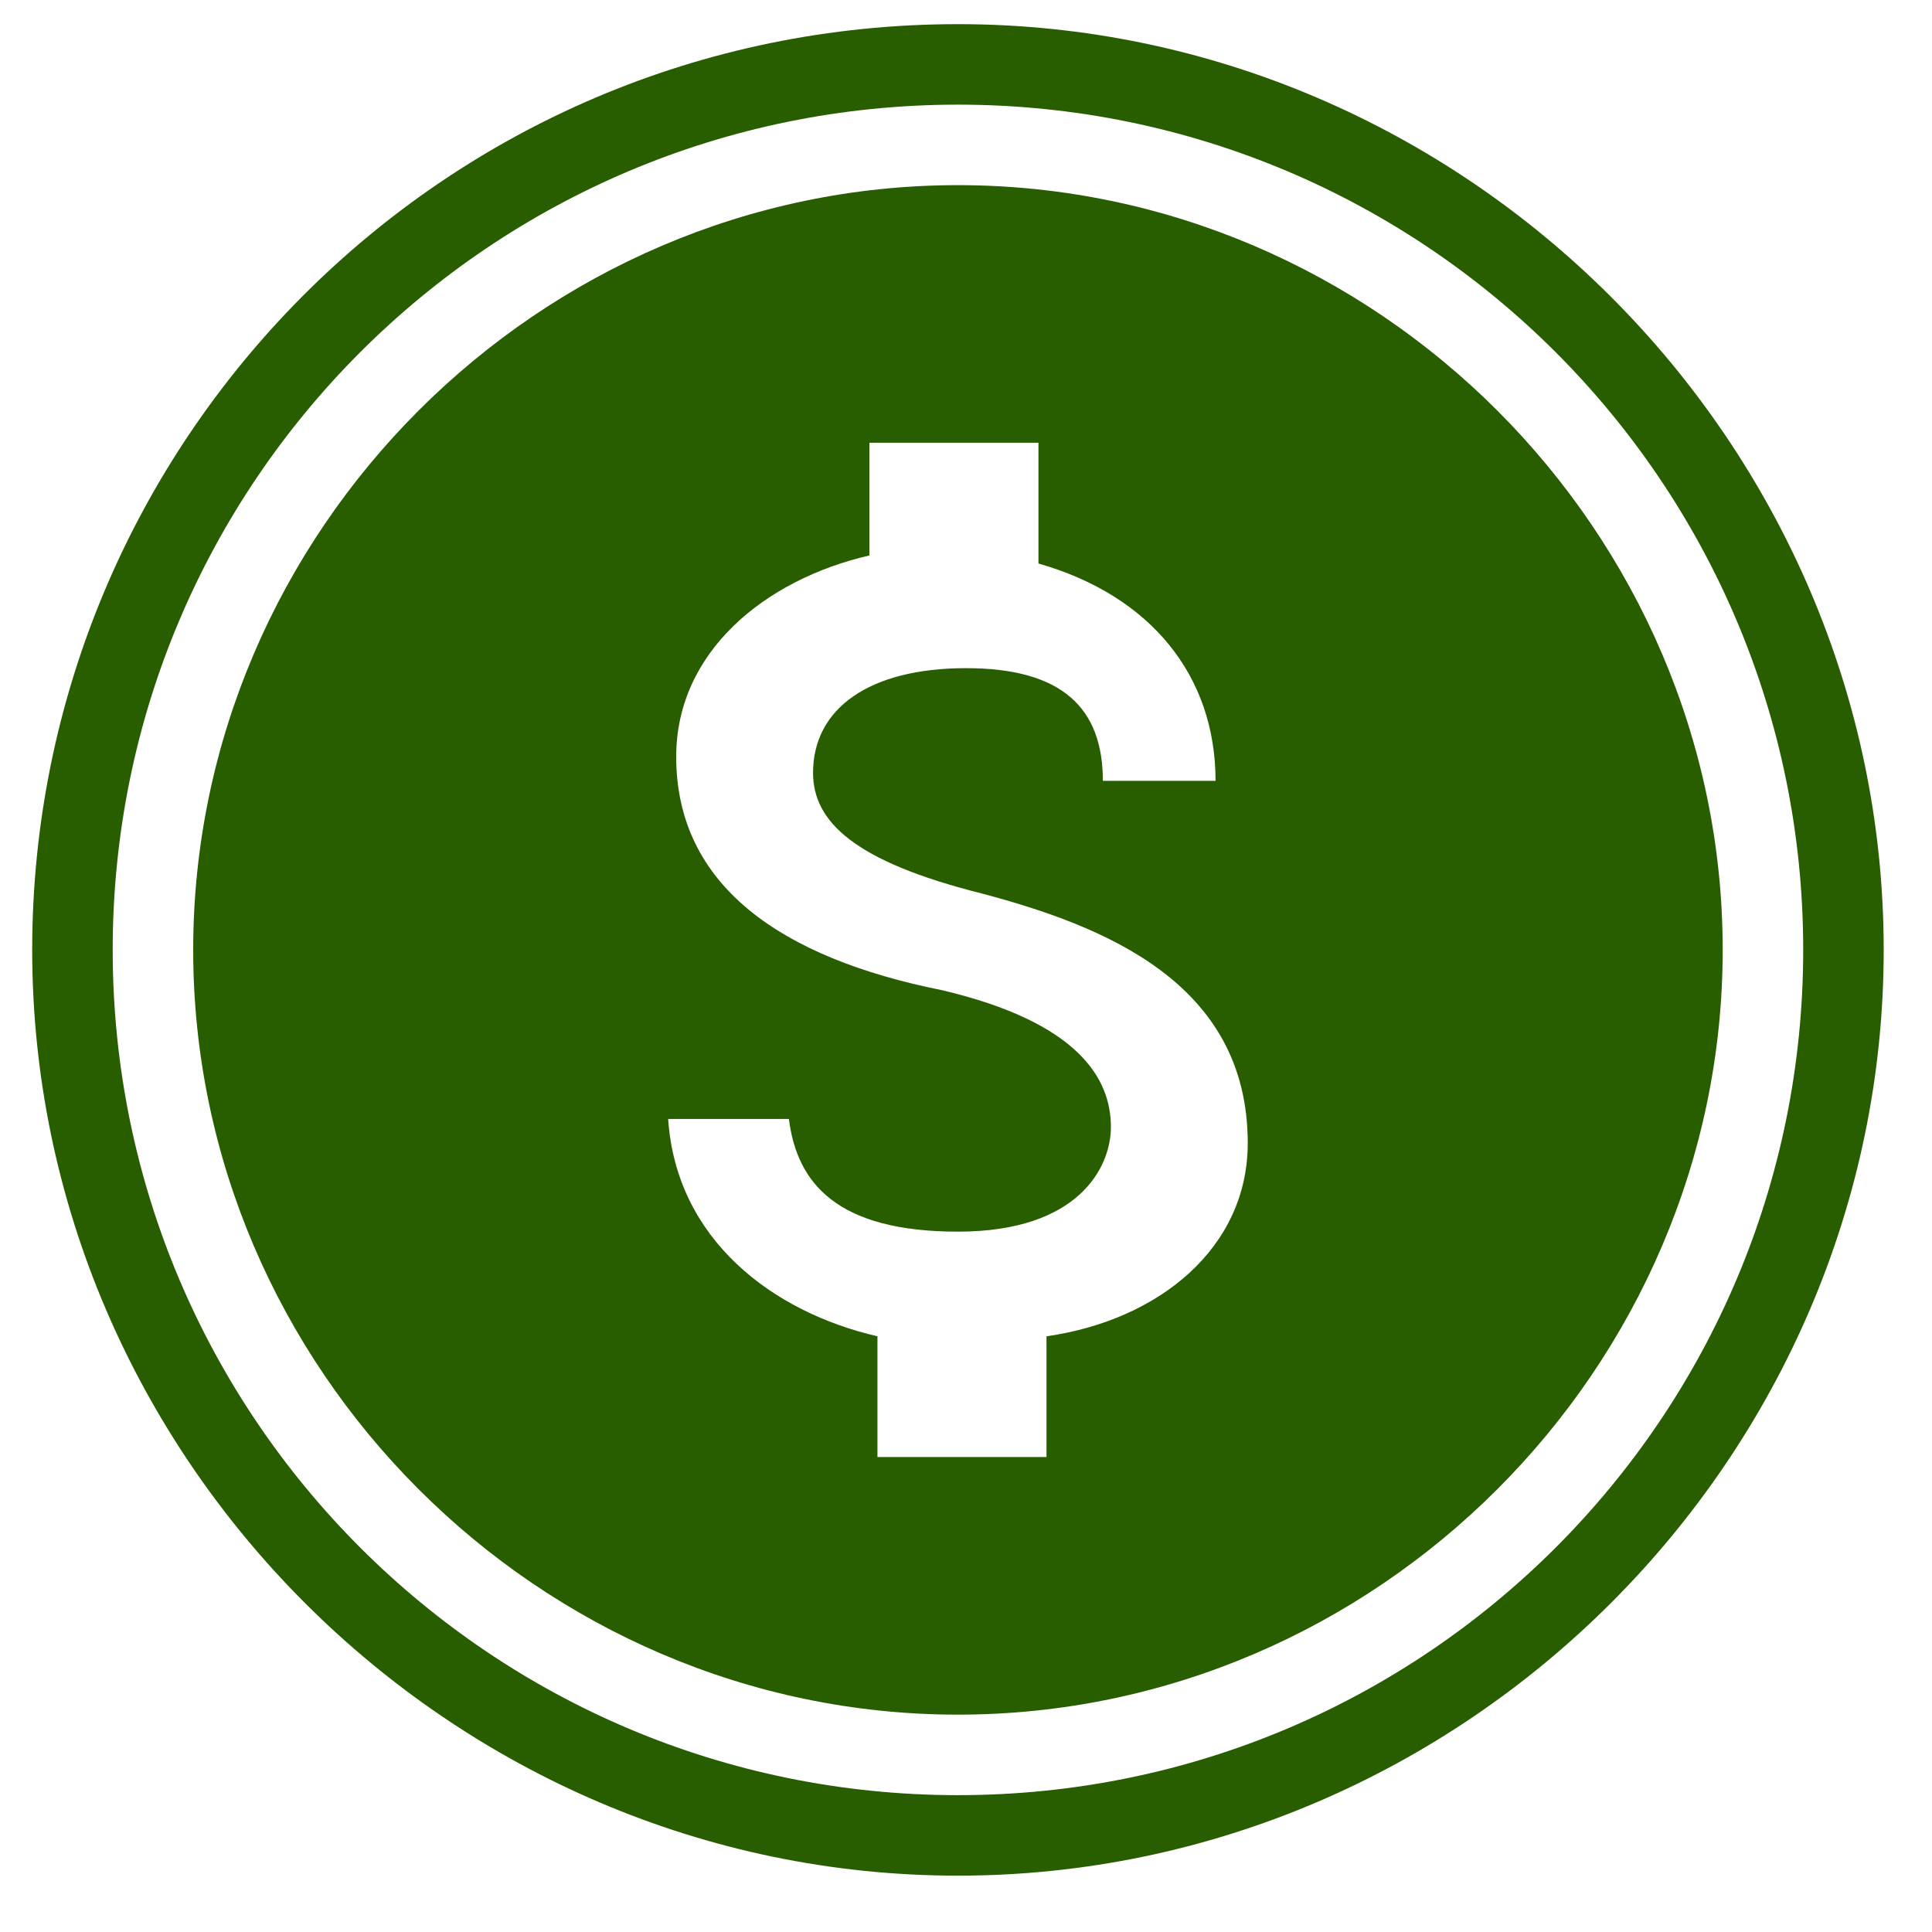
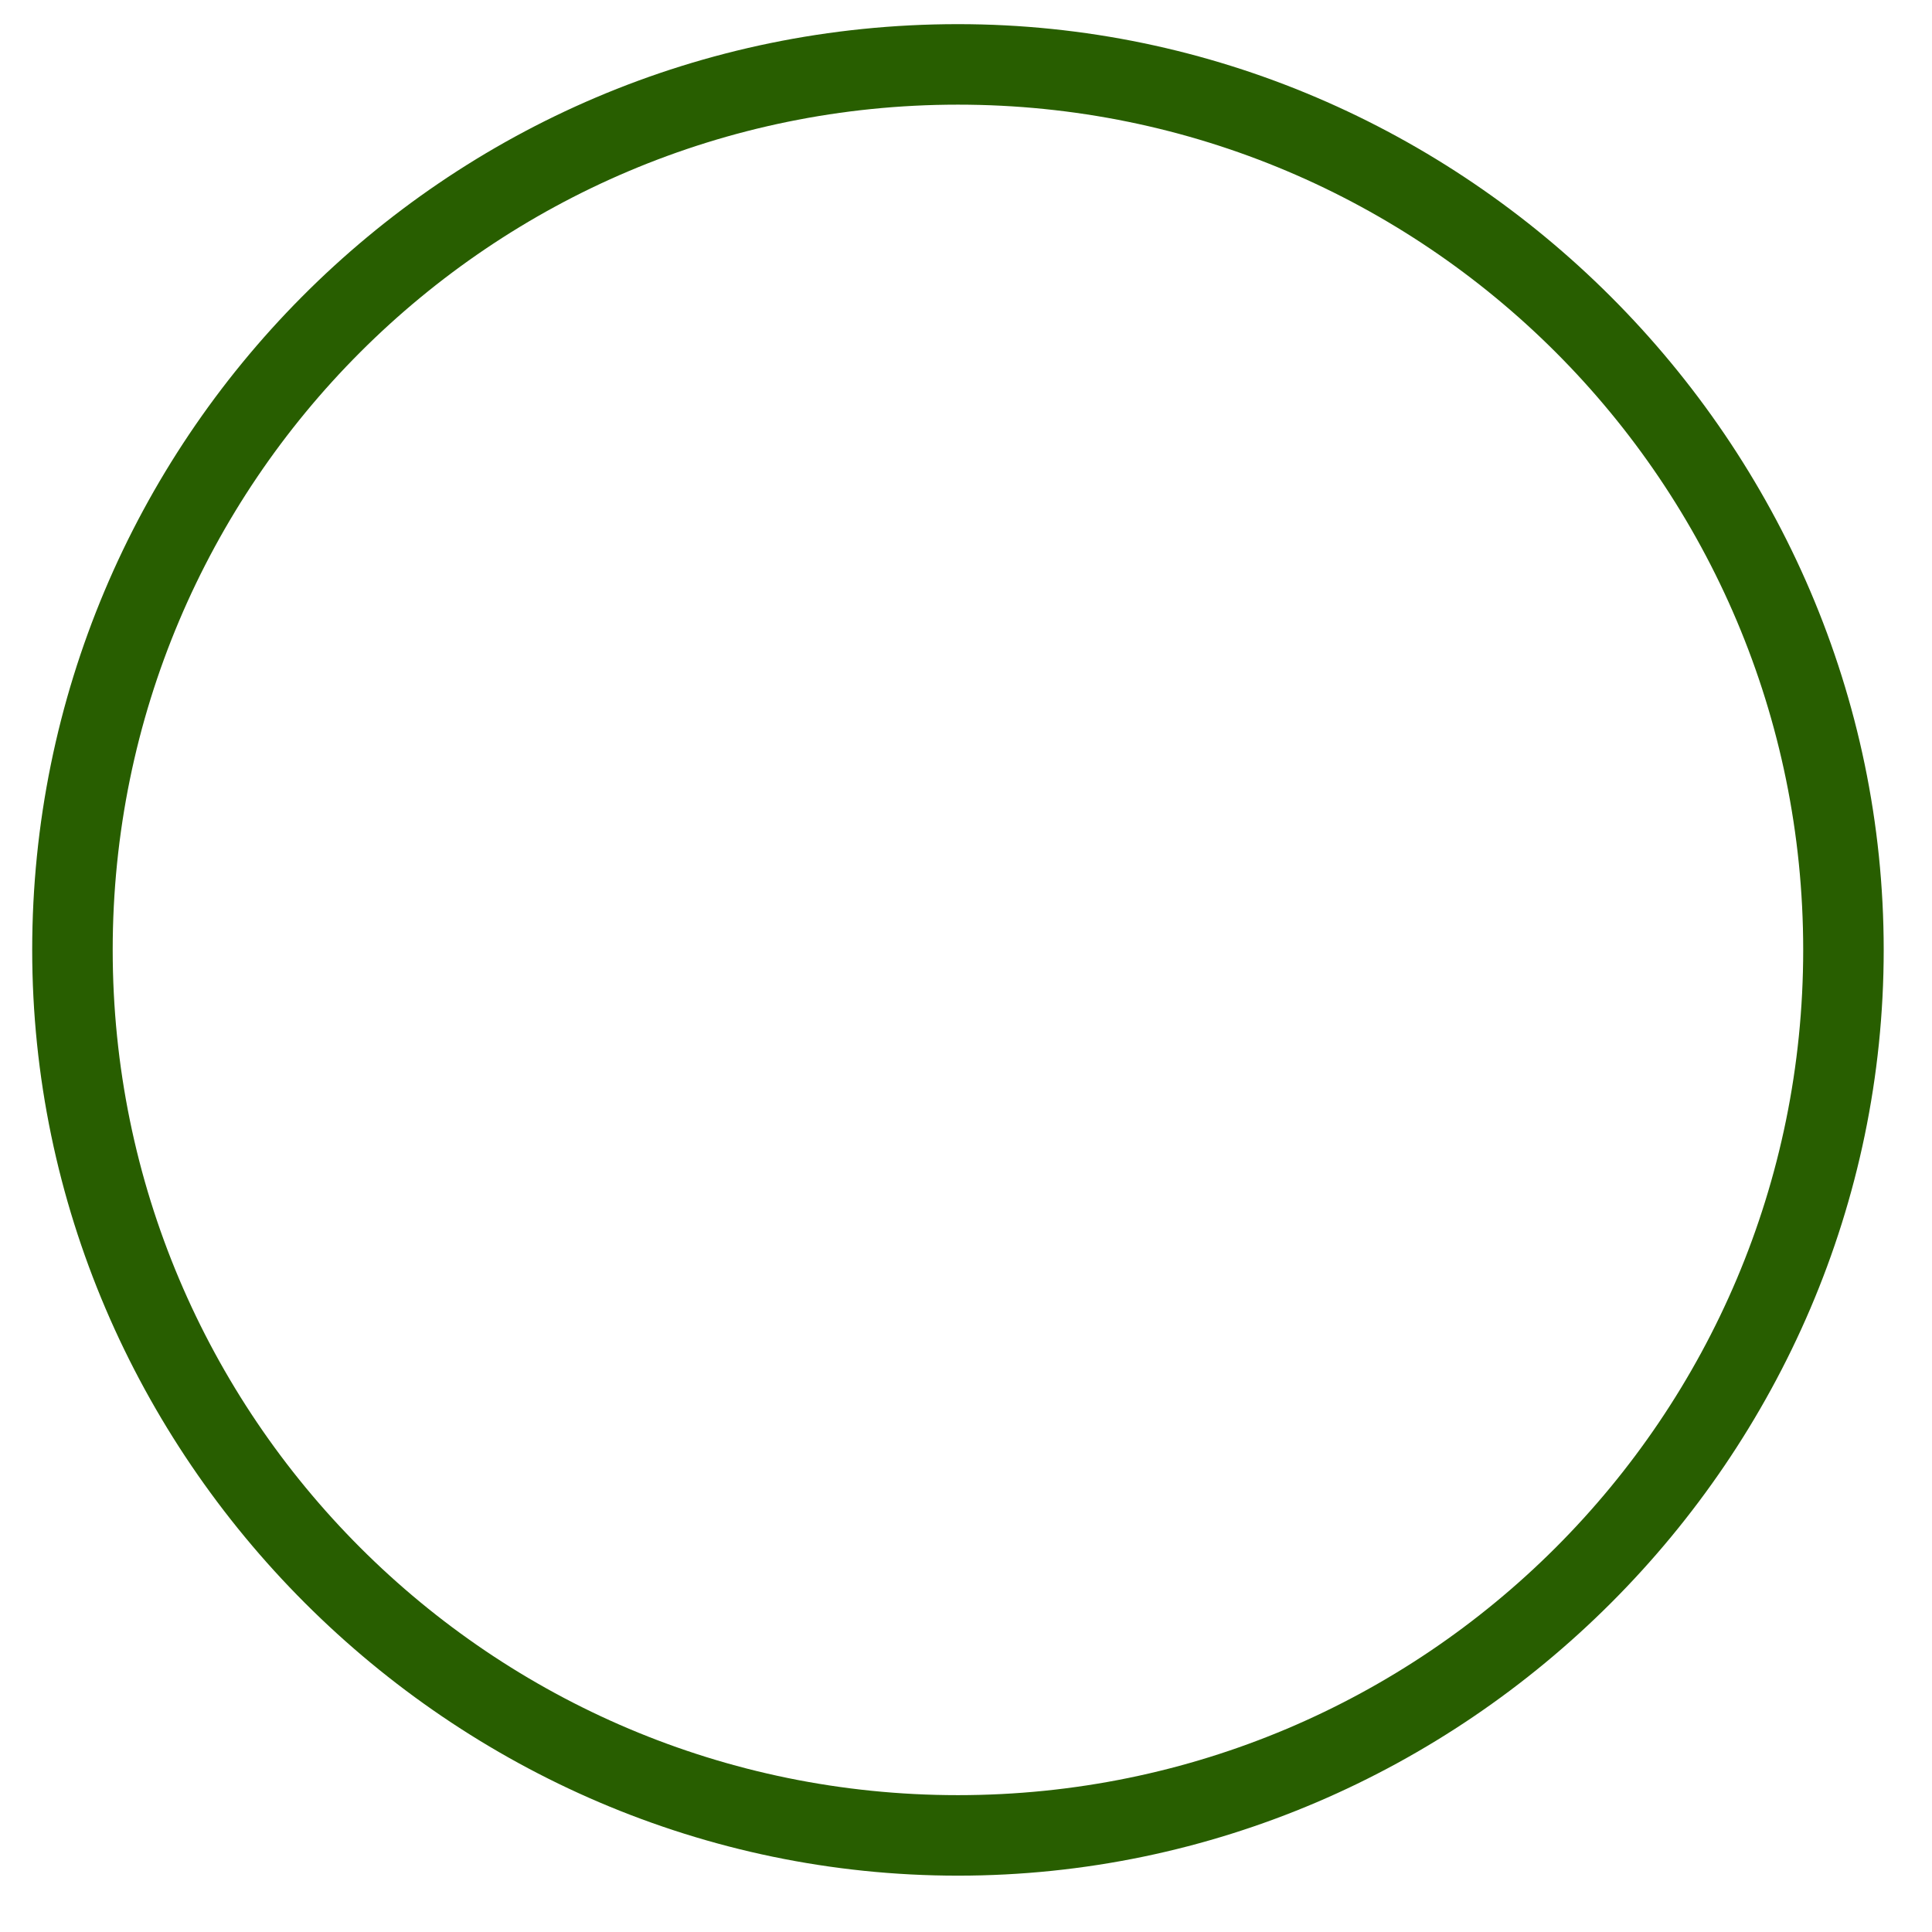
<svg xmlns="http://www.w3.org/2000/svg" version="1.1" id="Layer_1" x="0px" y="0px" viewBox="0 0 24 24" style="enable-background:new 0 0 24 24;" xml:space="preserve">
  <style type="text/css">
	.st0{fill:#285E00;}
</style>
  <g>
-     <path class="st0" d="M11.9,2.3c-5.2,0-9.5,4.3-9.5,9.5s4.3,9.5,9.5,9.5c5.2,0,9.5-4.3,9.5-9.5S17.1,2.3,11.9,2.3z M13,16.6v1.5   h-2.1v-1.5c-1.3-0.3-2.5-1.2-2.6-2.7h1.5c0.1,0.8,0.6,1.4,2.1,1.4s1.9-0.8,1.9-1.3c0-0.6-0.4-1.3-2.1-1.7c-2-0.4-3.3-1.3-3.3-2.9   c0-1.3,1.1-2.2,2.4-2.5V5.5h2.1V7c1.4,0.4,2.2,1.4,2.2,2.7h-1.4c0-0.9-0.5-1.4-1.7-1.4c-1.2,0-1.9,0.5-1.9,1.3   c0,0.6,0.5,1.1,2.1,1.5c1.5,0.4,3.3,1.1,3.3,3.1C15.5,15.5,14.4,16.4,13,16.6z" />
    <path class="st0" d="M11.9,0.3C5.5,0.3,0.4,5.5,0.4,11.8c0,6.3,5.2,11.5,11.5,11.5s11.5-5.2,11.5-11.5C23.4,5.5,18.2,0.3,11.9,0.3z    M11.9,22.3c-5.8,0-10.5-4.7-10.5-10.5C1.4,6,6.1,1.3,11.9,1.3S22.4,6,22.4,11.8C22.4,17.6,17.7,22.3,11.9,22.3z" />
  </g>
</svg>